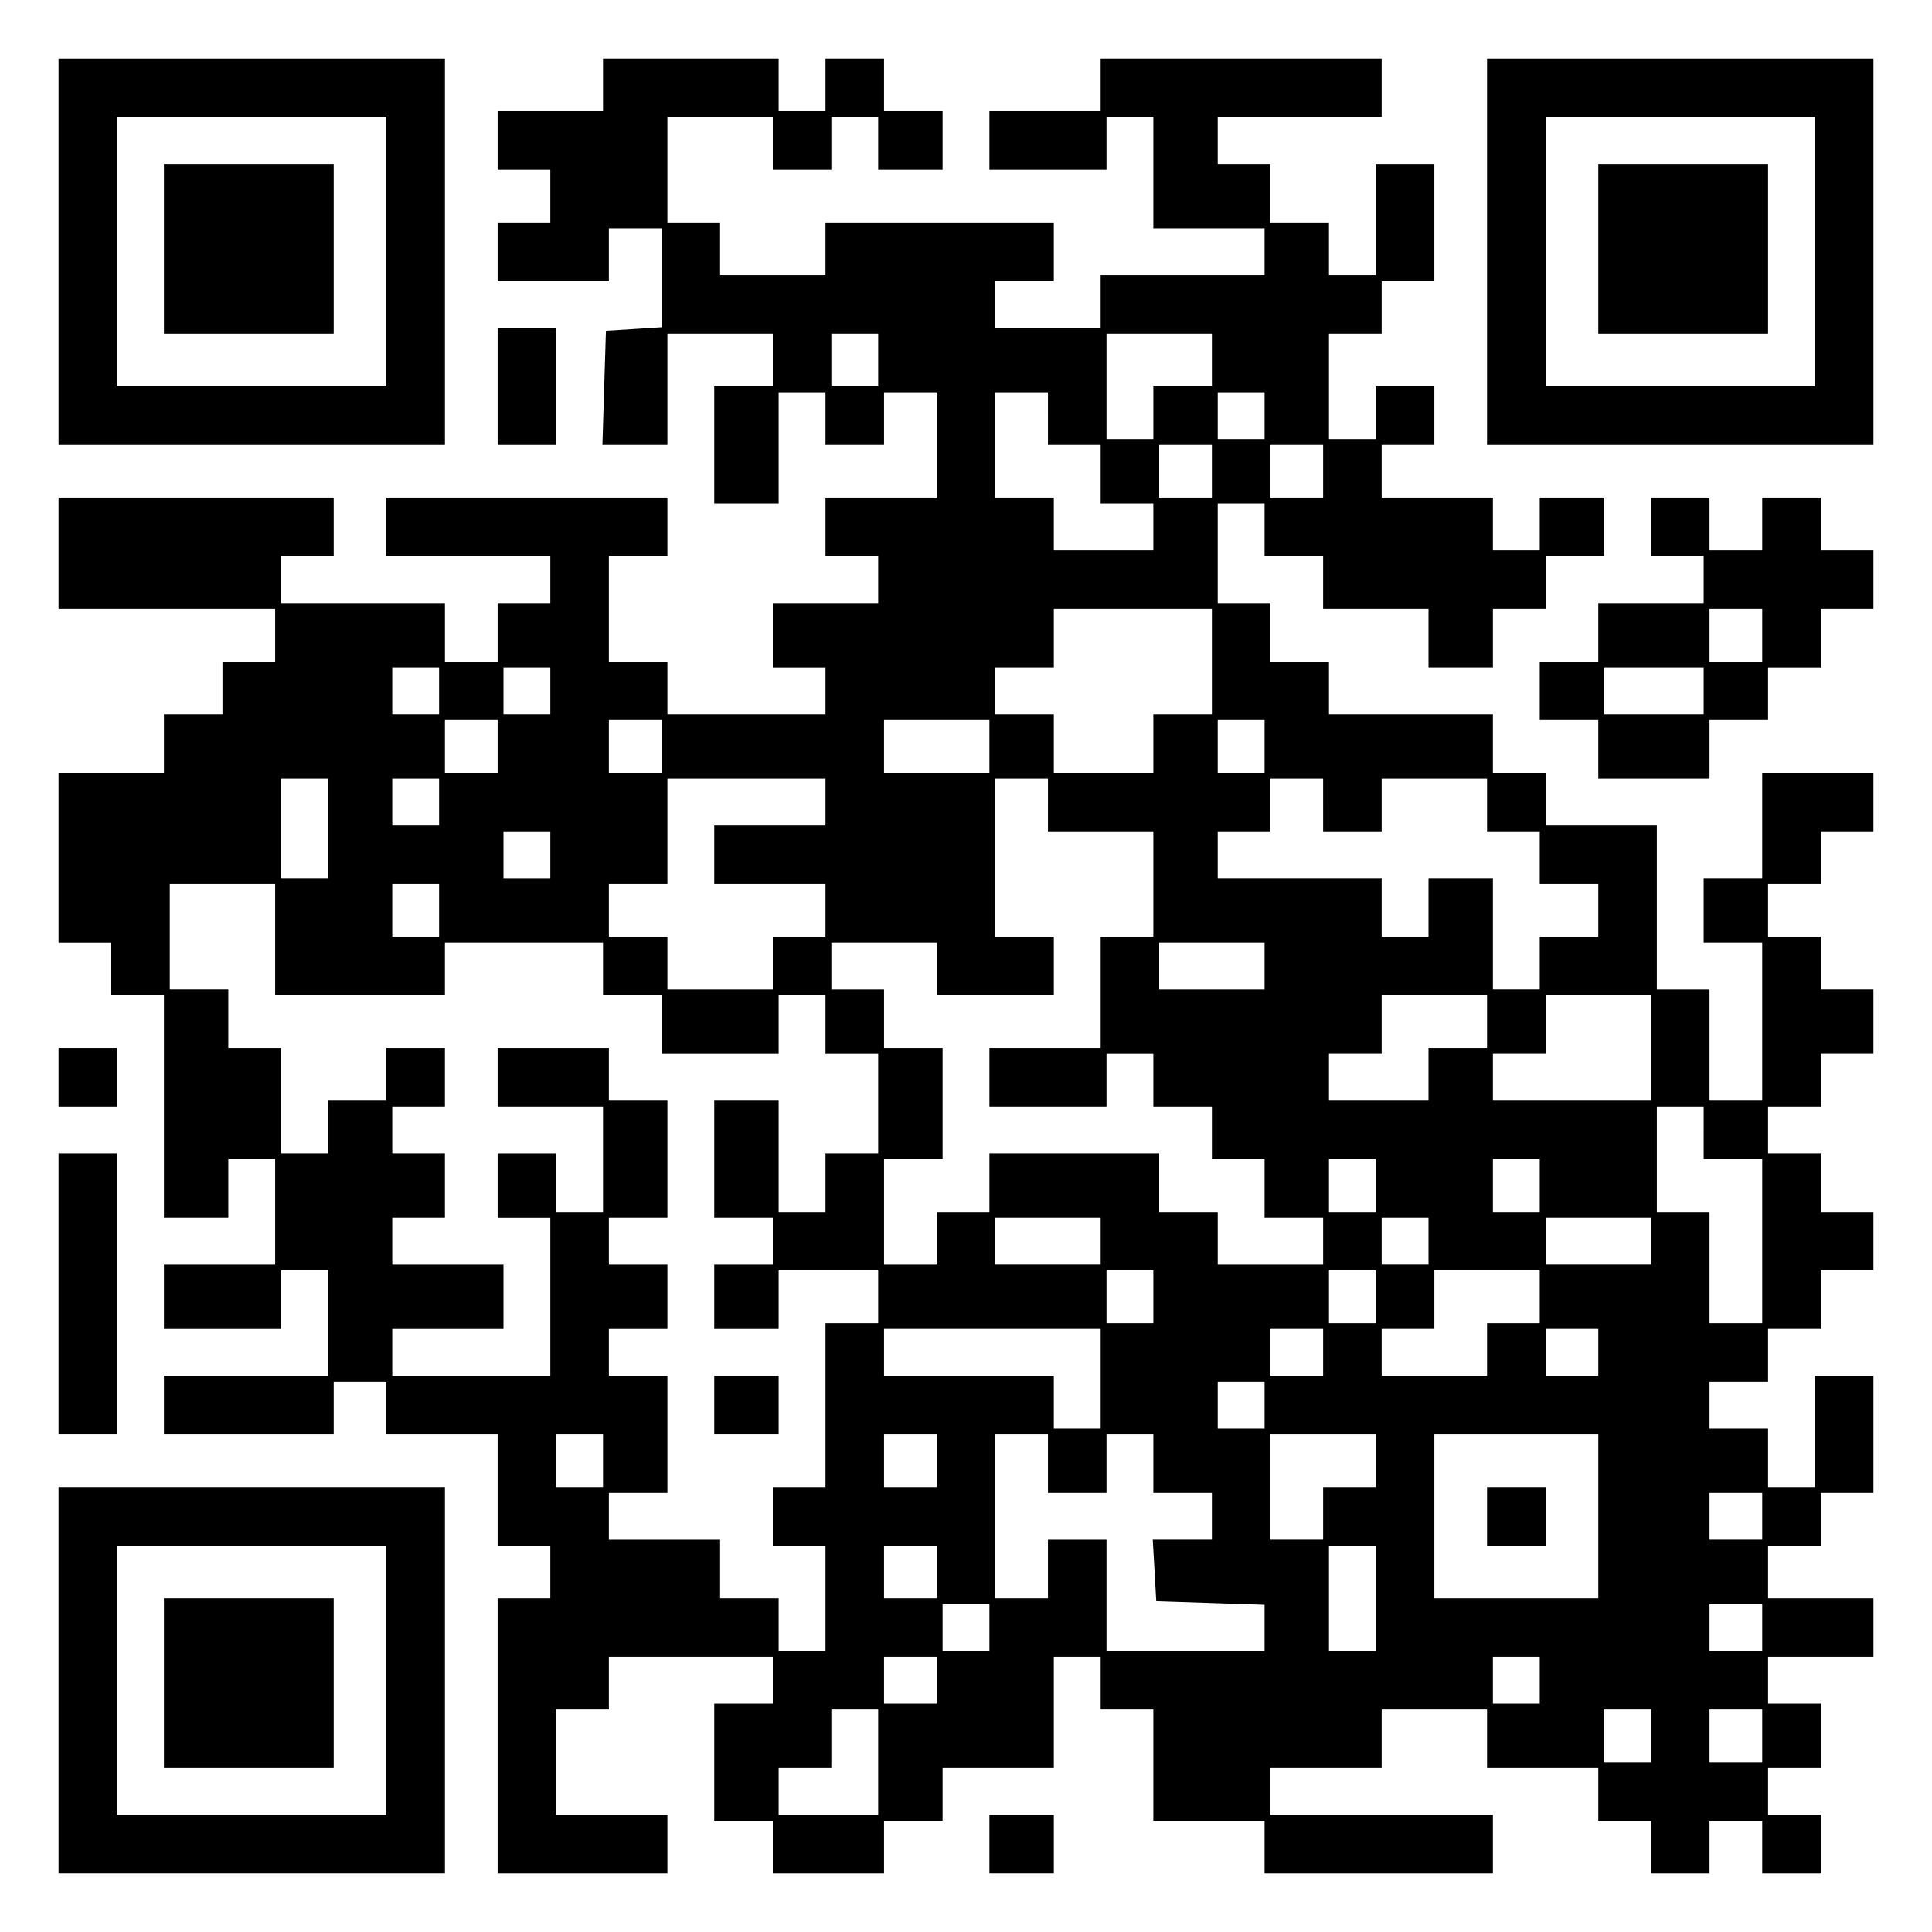
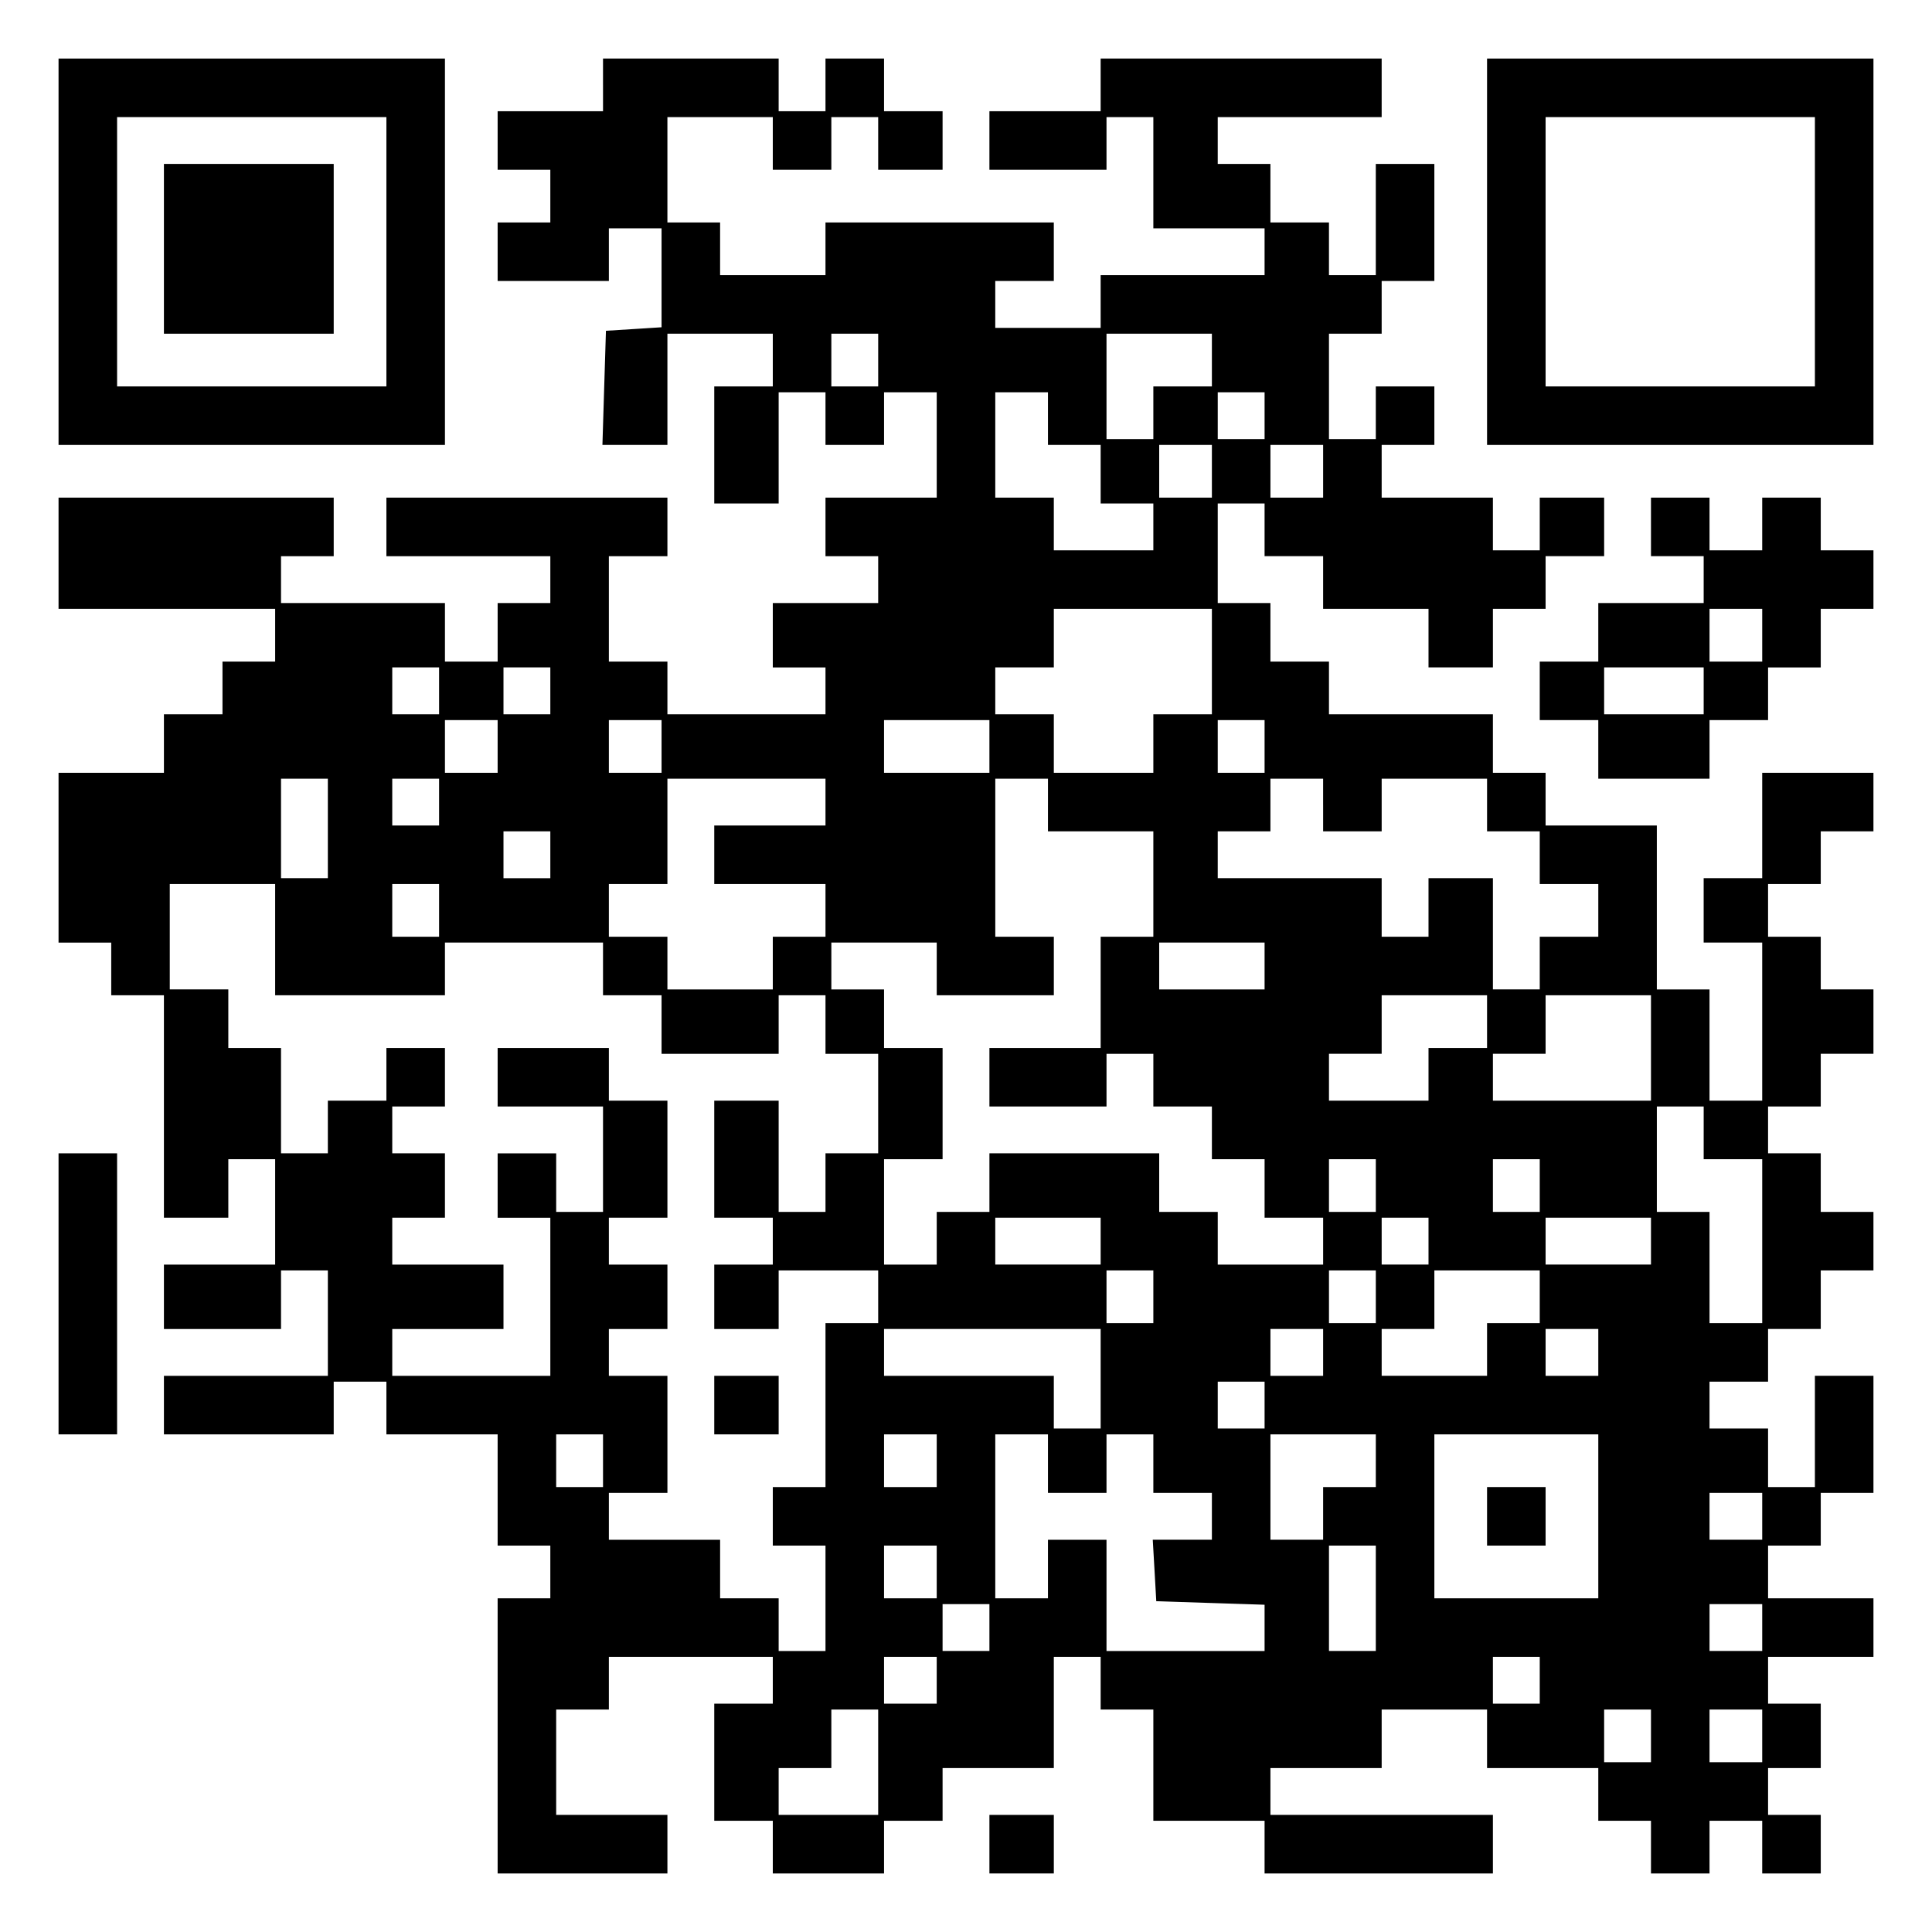
<svg xmlns="http://www.w3.org/2000/svg" version="1.0" width="100mm" height="100mm" viewBox="0 0 330 330" preserveAspectRatio="xMidYMid meet">
  <g transform="translate(0,330) scale(0.1,-0.1)" fill="#000000" stroke="none">
    <path d="M100 2870 l0 -330 330 0 330 0 0 330 0 330 -330 0 -330 0 0 -330z m560 0 l0 -230 -230 0 -230 0 0 230 0 230 230 0 230 0 0 -230z" />
    <path d="M280 2875 l0 -145 145 0 145 0 0 145 0 145 -145 0 -145 0 0 -145z" />
    <path d="M1030 3155 l0 -45 -90 0 -90 0 0 -50 0 -50 45 0 45 0 0 -45 0 -45 -45 0 -45 0 0 -50 0 -50 95 0 95 0 0 45 0 45 45 0 45 0 0 -84 0 -85 -47 -3 -48 -3 -3 -97 -3 -98 56 0 55 0 0 95 0 95 90 0 90 0 0 -45 0 -45 -50 0 -50 0 0 -100 0 -100 55 0 55 0 0 95 0 95 40 0 40 0 0 -45 0 -45 50 0 50 0 0 45 0 45 45 0 45 0 0 -90 0 -90 -95 0 -95 0 0 -50 0 -50 45 0 45 0 0 -40 0 -40 -90 0 -90 0 0 -55 0 -55 45 0 45 0 0 -40 0 -40 -135 0 -135 0 0 45 0 45 -50 0 -50 0 0 90 0 90 50 0 50 0 0 50 0 50 -240 0 -240 0 0 -50 0 -50 140 0 140 0 0 -40 0 -40 -45 0 -45 0 0 -50 0 -50 -45 0 -45 0 0 50 0 50 -140 0 -140 0 0 40 0 40 45 0 45 0 0 50 0 50 -235 0 -235 0 0 -95 0 -95 185 0 185 0 0 -45 0 -45 -45 0 -45 0 0 -45 0 -45 -50 0 -50 0 0 -50 0 -50 -90 0 -90 0 0 -145 0 -145 45 0 45 0 0 -45 0 -45 45 0 45 0 0 -190 0 -190 55 0 55 0 0 50 0 50 40 0 40 0 0 -90 0 -90 -95 0 -95 0 0 -55 0 -55 100 0 100 0 0 50 0 50 40 0 40 0 0 -90 0 -90 -140 0 -140 0 0 -50 0 -50 145 0 145 0 0 45 0 45 45 0 45 0 0 -45 0 -45 95 0 95 0 0 -95 0 -95 45 0 45 0 0 -45 0 -45 -45 0 -45 0 0 -235 0 -235 145 0 145 0 0 50 0 50 -95 0 -95 0 0 90 0 90 45 0 45 0 0 45 0 45 140 0 140 0 0 -40 0 -40 -50 0 -50 0 0 -100 0 -100 50 0 50 0 0 -45 0 -45 95 0 95 0 0 45 0 45 50 0 50 0 0 45 0 45 95 0 95 0 0 95 0 95 40 0 40 0 0 -45 0 -45 45 0 45 0 0 -95 0 -95 95 0 95 0 0 -45 0 -45 195 0 195 0 0 50 0 50 -190 0 -190 0 0 40 0 40 95 0 95 0 0 50 0 50 90 0 90 0 0 -50 0 -50 95 0 95 0 0 -45 0 -45 45 0 45 0 0 -45 0 -45 50 0 50 0 0 45 0 45 45 0 45 0 0 -45 0 -45 50 0 50 0 0 50 0 50 -45 0 -45 0 0 40 0 40 45 0 45 0 0 55 0 55 -45 0 -45 0 0 40 0 40 90 0 90 0 0 50 0 50 -90 0 -90 0 0 45 0 45 45 0 45 0 0 45 0 45 45 0 45 0 0 100 0 100 -50 0 -50 0 0 -95 0 -95 -40 0 -40 0 0 50 0 50 -50 0 -50 0 0 40 0 40 50 0 50 0 0 45 0 45 45 0 45 0 0 50 0 50 45 0 45 0 0 50 0 50 -45 0 -45 0 0 50 0 50 -45 0 -45 0 0 40 0 40 45 0 45 0 0 45 0 45 45 0 45 0 0 55 0 55 -45 0 -45 0 0 45 0 45 -45 0 -45 0 0 45 0 45 45 0 45 0 0 45 0 45 45 0 45 0 0 50 0 50 -95 0 -95 0 0 -90 0 -90 -50 0 -50 0 0 -55 0 -55 50 0 50 0 0 -135 0 -135 -45 0 -45 0 0 95 0 95 -45 0 -45 0 0 140 0 140 -95 0 -95 0 0 45 0 45 -45 0 -45 0 0 50 0 50 -140 0 -140 0 0 45 0 45 -50 0 -50 0 0 50 0 50 -45 0 -45 0 0 85 0 85 40 0 40 0 0 -45 0 -45 50 0 50 0 0 -45 0 -45 90 0 90 0 0 -50 0 -50 55 0 55 0 0 50 0 50 45 0 45 0 0 45 0 45 50 0 50 0 0 50 0 50 -55 0 -55 0 0 -45 0 -45 -40 0 -40 0 0 45 0 45 -95 0 -95 0 0 45 0 45 45 0 45 0 0 50 0 50 -50 0 -50 0 0 -45 0 -45 -40 0 -40 0 0 90 0 90 45 0 45 0 0 45 0 45 45 0 45 0 0 100 0 100 -50 0 -50 0 0 -95 0 -95 -40 0 -40 0 0 45 0 45 -50 0 -50 0 0 50 0 50 -45 0 -45 0 0 40 0 40 140 0 140 0 0 50 0 50 -240 0 -240 0 0 -45 0 -45 -95 0 -95 0 0 -50 0 -50 100 0 100 0 0 45 0 45 40 0 40 0 0 -95 0 -95 95 0 95 0 0 -40 0 -40 -140 0 -140 0 0 -45 0 -45 -90 0 -90 0 0 40 0 40 50 0 50 0 0 50 0 50 -195 0 -195 0 0 -45 0 -45 -90 0 -90 0 0 45 0 45 -45 0 -45 0 0 90 0 90 90 0 90 0 0 -45 0 -45 50 0 50 0 0 45 0 45 40 0 40 0 0 -45 0 -45 55 0 55 0 0 50 0 50 -50 0 -50 0 0 45 0 45 -50 0 -50 0 0 -45 0 -45 -40 0 -40 0 0 45 0 45 -150 0 -150 0 0 -45z m470 -470 l0 -45 -40 0 -40 0 0 45 0 45 40 0 40 0 0 -45z m570 0 l0 -45 -50 0 -50 0 0 -45 0 -45 -40 0 -40 0 0 90 0 90 90 0 90 0 0 -45z m-280 -100 l0 -45 45 0 45 0 0 -50 0 -50 45 0 45 0 0 -40 0 -40 -85 0 -85 0 0 45 0 45 -50 0 -50 0 0 90 0 90 45 0 45 0 0 -45z m370 5 l0 -40 -40 0 -40 0 0 40 0 40 40 0 40 0 0 -40z m-90 -95 l0 -45 -45 0 -45 0 0 45 0 45 45 0 45 0 0 -45z m190 0 l0 -45 -45 0 -45 0 0 45 0 45 45 0 45 0 0 -45z m-190 -325 l0 -90 -50 0 -50 0 0 -50 0 -50 -85 0 -85 0 0 50 0 50 -50 0 -50 0 0 40 0 40 50 0 50 0 0 50 0 50 135 0 135 0 0 -90z m-1320 -50 l0 -40 -40 0 -40 0 0 40 0 40 40 0 40 0 0 -40z m190 0 l0 -40 -40 0 -40 0 0 40 0 40 40 0 40 0 0 -40z m-90 -95 l0 -45 -45 0 -45 0 0 45 0 45 45 0 45 0 0 -45z m280 0 l0 -45 -45 0 -45 0 0 45 0 45 45 0 45 0 0 -45z m560 0 l0 -45 -90 0 -90 0 0 45 0 45 90 0 90 0 0 -45z m470 0 l0 -45 -40 0 -40 0 0 45 0 45 40 0 40 0 0 -45z m-1600 -140 l0 -85 -40 0 -40 0 0 85 0 85 40 0 40 0 0 -85z m190 45 l0 -40 -40 0 -40 0 0 40 0 40 40 0 40 0 0 -40z m660 0 l0 -40 -95 0 -95 0 0 -50 0 -50 95 0 95 0 0 -45 0 -45 -45 0 -45 0 0 -45 0 -45 -90 0 -90 0 0 45 0 45 -50 0 -50 0 0 45 0 45 50 0 50 0 0 90 0 90 135 0 135 0 0 -40z m380 -5 l0 -45 90 0 90 0 0 -90 0 -90 -45 0 -45 0 0 -95 0 -95 -95 0 -95 0 0 -50 0 -50 100 0 100 0 0 45 0 45 40 0 40 0 0 -45 0 -45 50 0 50 0 0 -45 0 -45 45 0 45 0 0 -50 0 -50 50 0 50 0 0 -40 0 -40 -90 0 -90 0 0 45 0 45 -50 0 -50 0 0 50 0 50 -145 0 -145 0 0 -50 0 -50 -45 0 -45 0 0 -45 0 -45 -45 0 -45 0 0 90 0 90 50 0 50 0 0 95 0 95 -50 0 -50 0 0 50 0 50 -45 0 -45 0 0 40 0 40 90 0 90 0 0 -45 0 -45 100 0 100 0 0 50 0 50 -50 0 -50 0 0 135 0 135 45 0 45 0 0 -45z m470 0 l0 -45 50 0 50 0 0 45 0 45 90 0 90 0 0 -45 0 -45 45 0 45 0 0 -45 0 -45 50 0 50 0 0 -45 0 -45 -50 0 -50 0 0 -45 0 -45 -40 0 -40 0 0 95 0 95 -55 0 -55 0 0 -50 0 -50 -40 0 -40 0 0 50 0 50 -140 0 -140 0 0 40 0 40 45 0 45 0 0 45 0 45 45 0 45 0 0 -45z m-1320 -85 l0 -40 -40 0 -40 0 0 40 0 40 40 0 40 0 0 -40z m-470 -145 l0 -95 145 0 145 0 0 45 0 45 135 0 135 0 0 -45 0 -45 50 0 50 0 0 -50 0 -50 100 0 100 0 0 50 0 50 40 0 40 0 0 -50 0 -50 45 0 45 0 0 -85 0 -85 -45 0 -45 0 0 -50 0 -50 -40 0 -40 0 0 95 0 95 -55 0 -55 0 0 -100 0 -100 50 0 50 0 0 -40 0 -40 -50 0 -50 0 0 -55 0 -55 55 0 55 0 0 50 0 50 85 0 85 0 0 -45 0 -45 -45 0 -45 0 0 -140 0 -140 -45 0 -45 0 0 -50 0 -50 45 0 45 0 0 -90 0 -90 -40 0 -40 0 0 45 0 45 -50 0 -50 0 0 50 0 50 -95 0 -95 0 0 40 0 40 50 0 50 0 0 100 0 100 -50 0 -50 0 0 40 0 40 50 0 50 0 0 55 0 55 -50 0 -50 0 0 40 0 40 50 0 50 0 0 100 0 100 -50 0 -50 0 0 45 0 45 -95 0 -95 0 0 -50 0 -50 90 0 90 0 0 -90 0 -90 -40 0 -40 0 0 50 0 50 -50 0 -50 0 0 -55 0 -55 45 0 45 0 0 -135 0 -135 -135 0 -135 0 0 40 0 40 95 0 95 0 0 55 0 55 -95 0 -95 0 0 40 0 40 45 0 45 0 0 55 0 55 -45 0 -45 0 0 40 0 40 45 0 45 0 0 50 0 50 -50 0 -50 0 0 -45 0 -45 -50 0 -50 0 0 -45 0 -45 -40 0 -40 0 0 90 0 90 -45 0 -45 0 0 50 0 50 -50 0 -50 0 0 90 0 90 90 0 90 0 0 -95z m280 50 l0 -45 -40 0 -40 0 0 45 0 45 40 0 40 0 0 -45z m1410 -95 l0 -40 -90 0 -90 0 0 40 0 40 90 0 90 0 0 -40z m380 -95 l0 -45 -50 0 -50 0 0 -45 0 -45 -85 0 -85 0 0 40 0 40 45 0 45 0 0 50 0 50 90 0 90 0 0 -45z m280 -45 l0 -90 -135 0 -135 0 0 40 0 40 45 0 45 0 0 50 0 50 90 0 90 0 0 -90z m90 -145 l0 -45 50 0 50 0 0 -140 0 -140 -45 0 -45 0 0 95 0 95 -45 0 -45 0 0 90 0 90 40 0 40 0 0 -45z m-560 -90 l0 -45 -40 0 -40 0 0 45 0 45 40 0 40 0 0 -45z m280 0 l0 -45 -40 0 -40 0 0 45 0 45 40 0 40 0 0 -45z m-750 -95 l0 -40 -90 0 -90 0 0 40 0 40 90 0 90 0 0 -40z m560 0 l0 -40 -40 0 -40 0 0 40 0 40 40 0 40 0 0 -40z m380 0 l0 -40 -90 0 -90 0 0 40 0 40 90 0 90 0 0 -40z m-850 -95 l0 -45 -40 0 -40 0 0 45 0 45 40 0 40 0 0 -45z m380 0 l0 -45 -40 0 -40 0 0 45 0 45 40 0 40 0 0 -45z m280 0 l0 -45 -45 0 -45 0 0 -45 0 -45 -90 0 -90 0 0 40 0 40 45 0 45 0 0 50 0 50 90 0 90 0 0 -45z m-750 -140 l0 -85 -40 0 -40 0 0 45 0 45 -145 0 -145 0 0 40 0 40 185 0 185 0 0 -85z m380 45 l0 -40 -45 0 -45 0 0 40 0 40 45 0 45 0 0 -40z m470 0 l0 -40 -45 0 -45 0 0 40 0 40 45 0 45 0 0 -40z m-570 -90 l0 -40 -40 0 -40 0 0 40 0 40 40 0 40 0 0 -40z m-1130 -95 l0 -45 -40 0 -40 0 0 45 0 45 40 0 40 0 0 -45z m570 0 l0 -45 -45 0 -45 0 0 45 0 45 45 0 45 0 0 -45z m190 -5 l0 -50 50 0 50 0 0 50 0 50 40 0 40 0 0 -50 0 -50 50 0 50 0 0 -40 0 -40 -51 0 -50 0 3 -52 3 -53 93 -3 92 -3 0 -39 0 -40 -135 0 -135 0 0 95 0 95 -50 0 -50 0 0 -50 0 -50 -45 0 -45 0 0 140 0 140 45 0 45 0 0 -50z m560 5 l0 -45 -45 0 -45 0 0 -45 0 -45 -45 0 -45 0 0 90 0 90 90 0 90 0 0 -45z m380 -95 l0 -140 -140 0 -140 0 0 140 0 140 140 0 140 0 0 -140z m280 0 l0 -40 -45 0 -45 0 0 40 0 40 45 0 45 0 0 -40z m-1410 -95 l0 -45 -45 0 -45 0 0 45 0 45 45 0 45 0 0 -45z m750 -45 l0 -90 -40 0 -40 0 0 90 0 90 40 0 40 0 0 -90z m-660 -50 l0 -40 -40 0 -40 0 0 40 0 40 40 0 40 0 0 -40z m1320 0 l0 -40 -45 0 -45 0 0 40 0 40 45 0 45 0 0 -40z m-1410 -90 l0 -40 -45 0 -45 0 0 40 0 40 45 0 45 0 0 -40z m1030 0 l0 -40 -40 0 -40 0 0 40 0 40 40 0 40 0 0 -40z m-1130 -140 l0 -90 -85 0 -85 0 0 40 0 40 45 0 45 0 0 50 0 50 40 0 40 0 0 -90z m1320 45 l0 -45 -40 0 -40 0 0 45 0 45 40 0 40 0 0 -45z m190 0 l0 -45 -45 0 -45 0 0 45 0 45 45 0 45 0 0 -45z" />
    <path d="M1220 900 l0 -50 55 0 55 0 0 50 0 50 -55 0 -55 0 0 -50z" />
    <path d="M2540 710 l0 -50 50 0 50 0 0 50 0 50 -50 0 -50 0 0 -50z" />
    <path d="M2540 2870 l0 -330 330 0 330 0 0 330 0 330 -330 0 -330 0 0 -330z m560 0 l0 -230 -230 0 -230 0 0 230 0 230 230 0 230 0 0 -230z" />
-     <path d="M2730 2875 l0 -145 145 0 145 0 0 145 0 145 -145 0 -145 0 0 -145z" />
-     <path d="M850 2640 l0 -100 50 0 50 0 0 100 0 100 -50 0 -50 0 0 -100z" />
    <path d="M2820 2400 l0 -50 45 0 45 0 0 -40 0 -40 -90 0 -90 0 0 -50 0 -50 -50 0 -50 0 0 -50 0 -50 50 0 50 0 0 -50 0 -50 95 0 95 0 0 50 0 50 50 0 50 0 0 45 0 45 45 0 45 0 0 50 0 50 45 0 45 0 0 50 0 50 -45 0 -45 0 0 45 0 45 -50 0 -50 0 0 -45 0 -45 -45 0 -45 0 0 45 0 45 -50 0 -50 0 0 -50z m190 -185 l0 -45 -45 0 -45 0 0 45 0 45 45 0 45 0 0 -45z m-100 -95 l0 -40 -85 0 -85 0 0 40 0 40 85 0 85 0 0 -40z" />
-     <path d="M100 1460 l0 -50 50 0 50 0 0 50 0 50 -50 0 -50 0 0 -50z" />
    <path d="M100 1090 l0 -240 50 0 50 0 0 240 0 240 -50 0 -50 0 0 -240z" />
-     <path d="M100 430 l0 -330 330 0 330 0 0 330 0 330 -330 0 -330 0 0 -330z m560 0 l0 -230 -230 0 -230 0 0 230 0 230 230 0 230 0 0 -230z" />
-     <path d="M280 425 l0 -145 145 0 145 0 0 145 0 145 -145 0 -145 0 0 -145z" />
    <path d="M1690 150 l0 -50 55 0 55 0 0 50 0 50 -55 0 -55 0 0 -50z" />
  </g>
</svg>